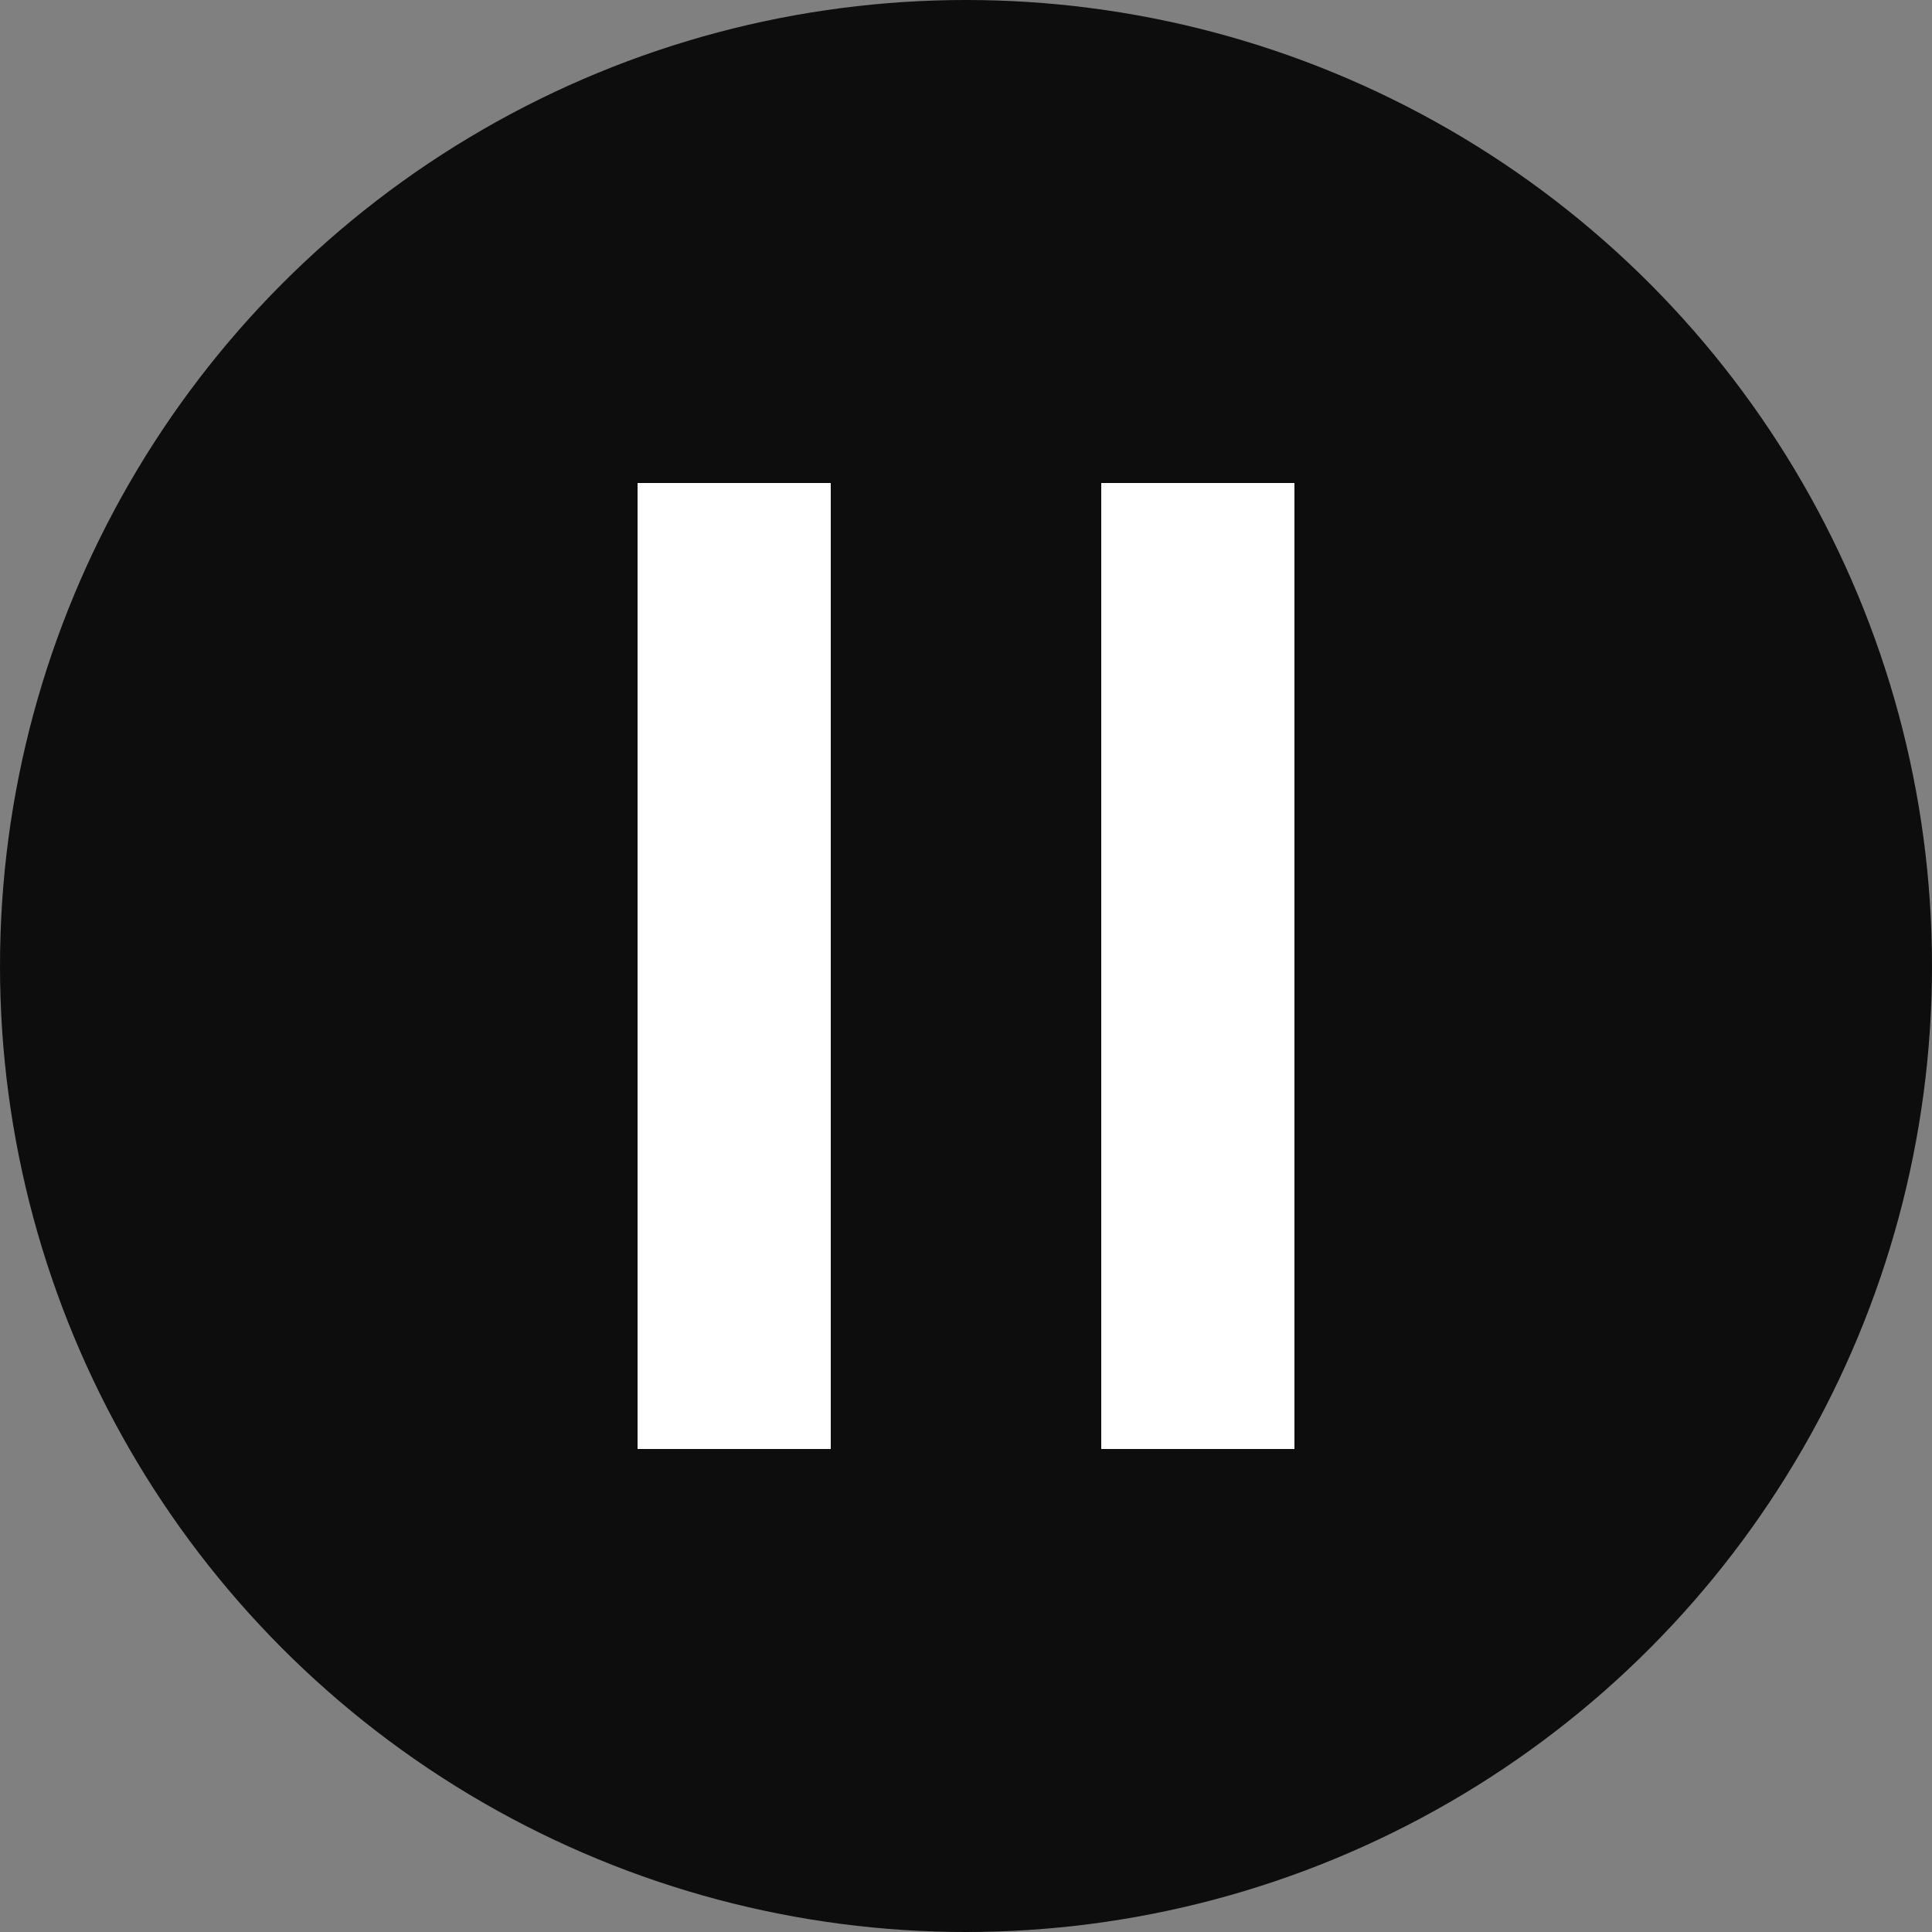
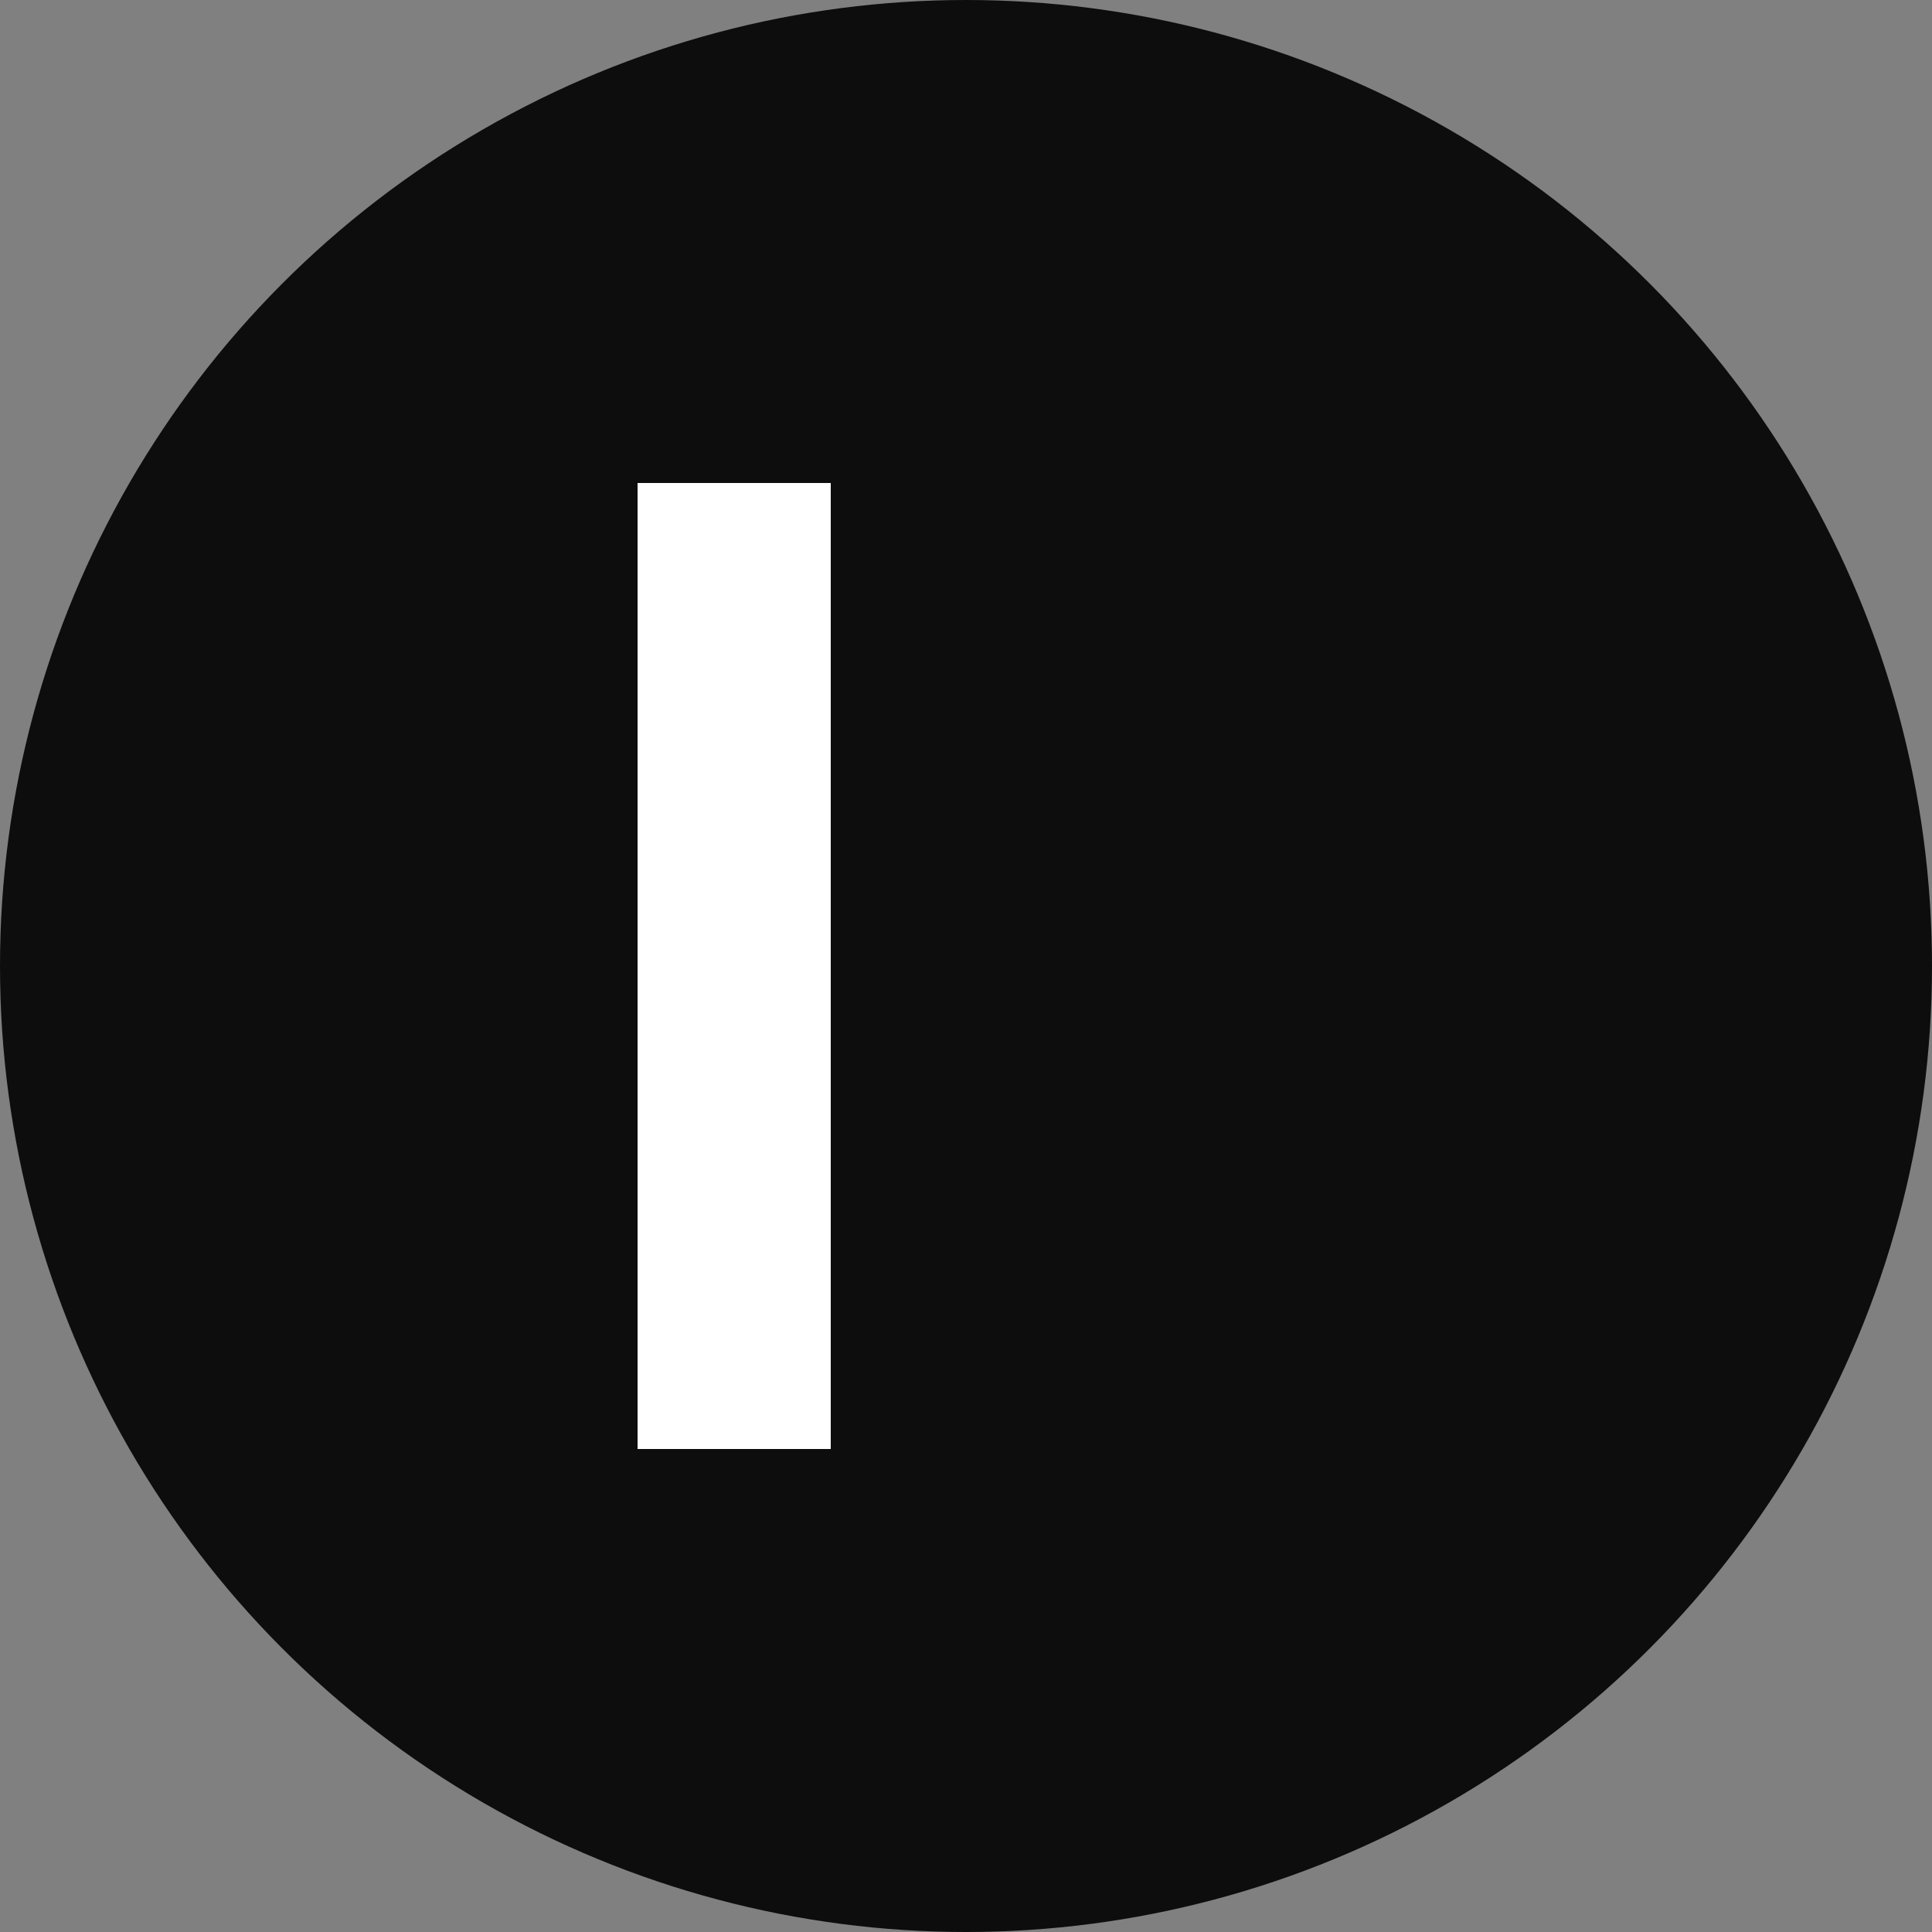
<svg xmlns="http://www.w3.org/2000/svg" width="100" height="100" viewBox="0 0 100 100" fill="none">
  <rect x="0" y="0" width="100" height="100" fill="#808080" stroke="none" />
  <circle cx="50" cy="50" r="50" fill="#0D0D0D" />
  <rect x="33" y="25" width="10" height="50" fill="white" />
-   <rect x="57" y="25" width="10" height="50" fill="white" />
</svg>